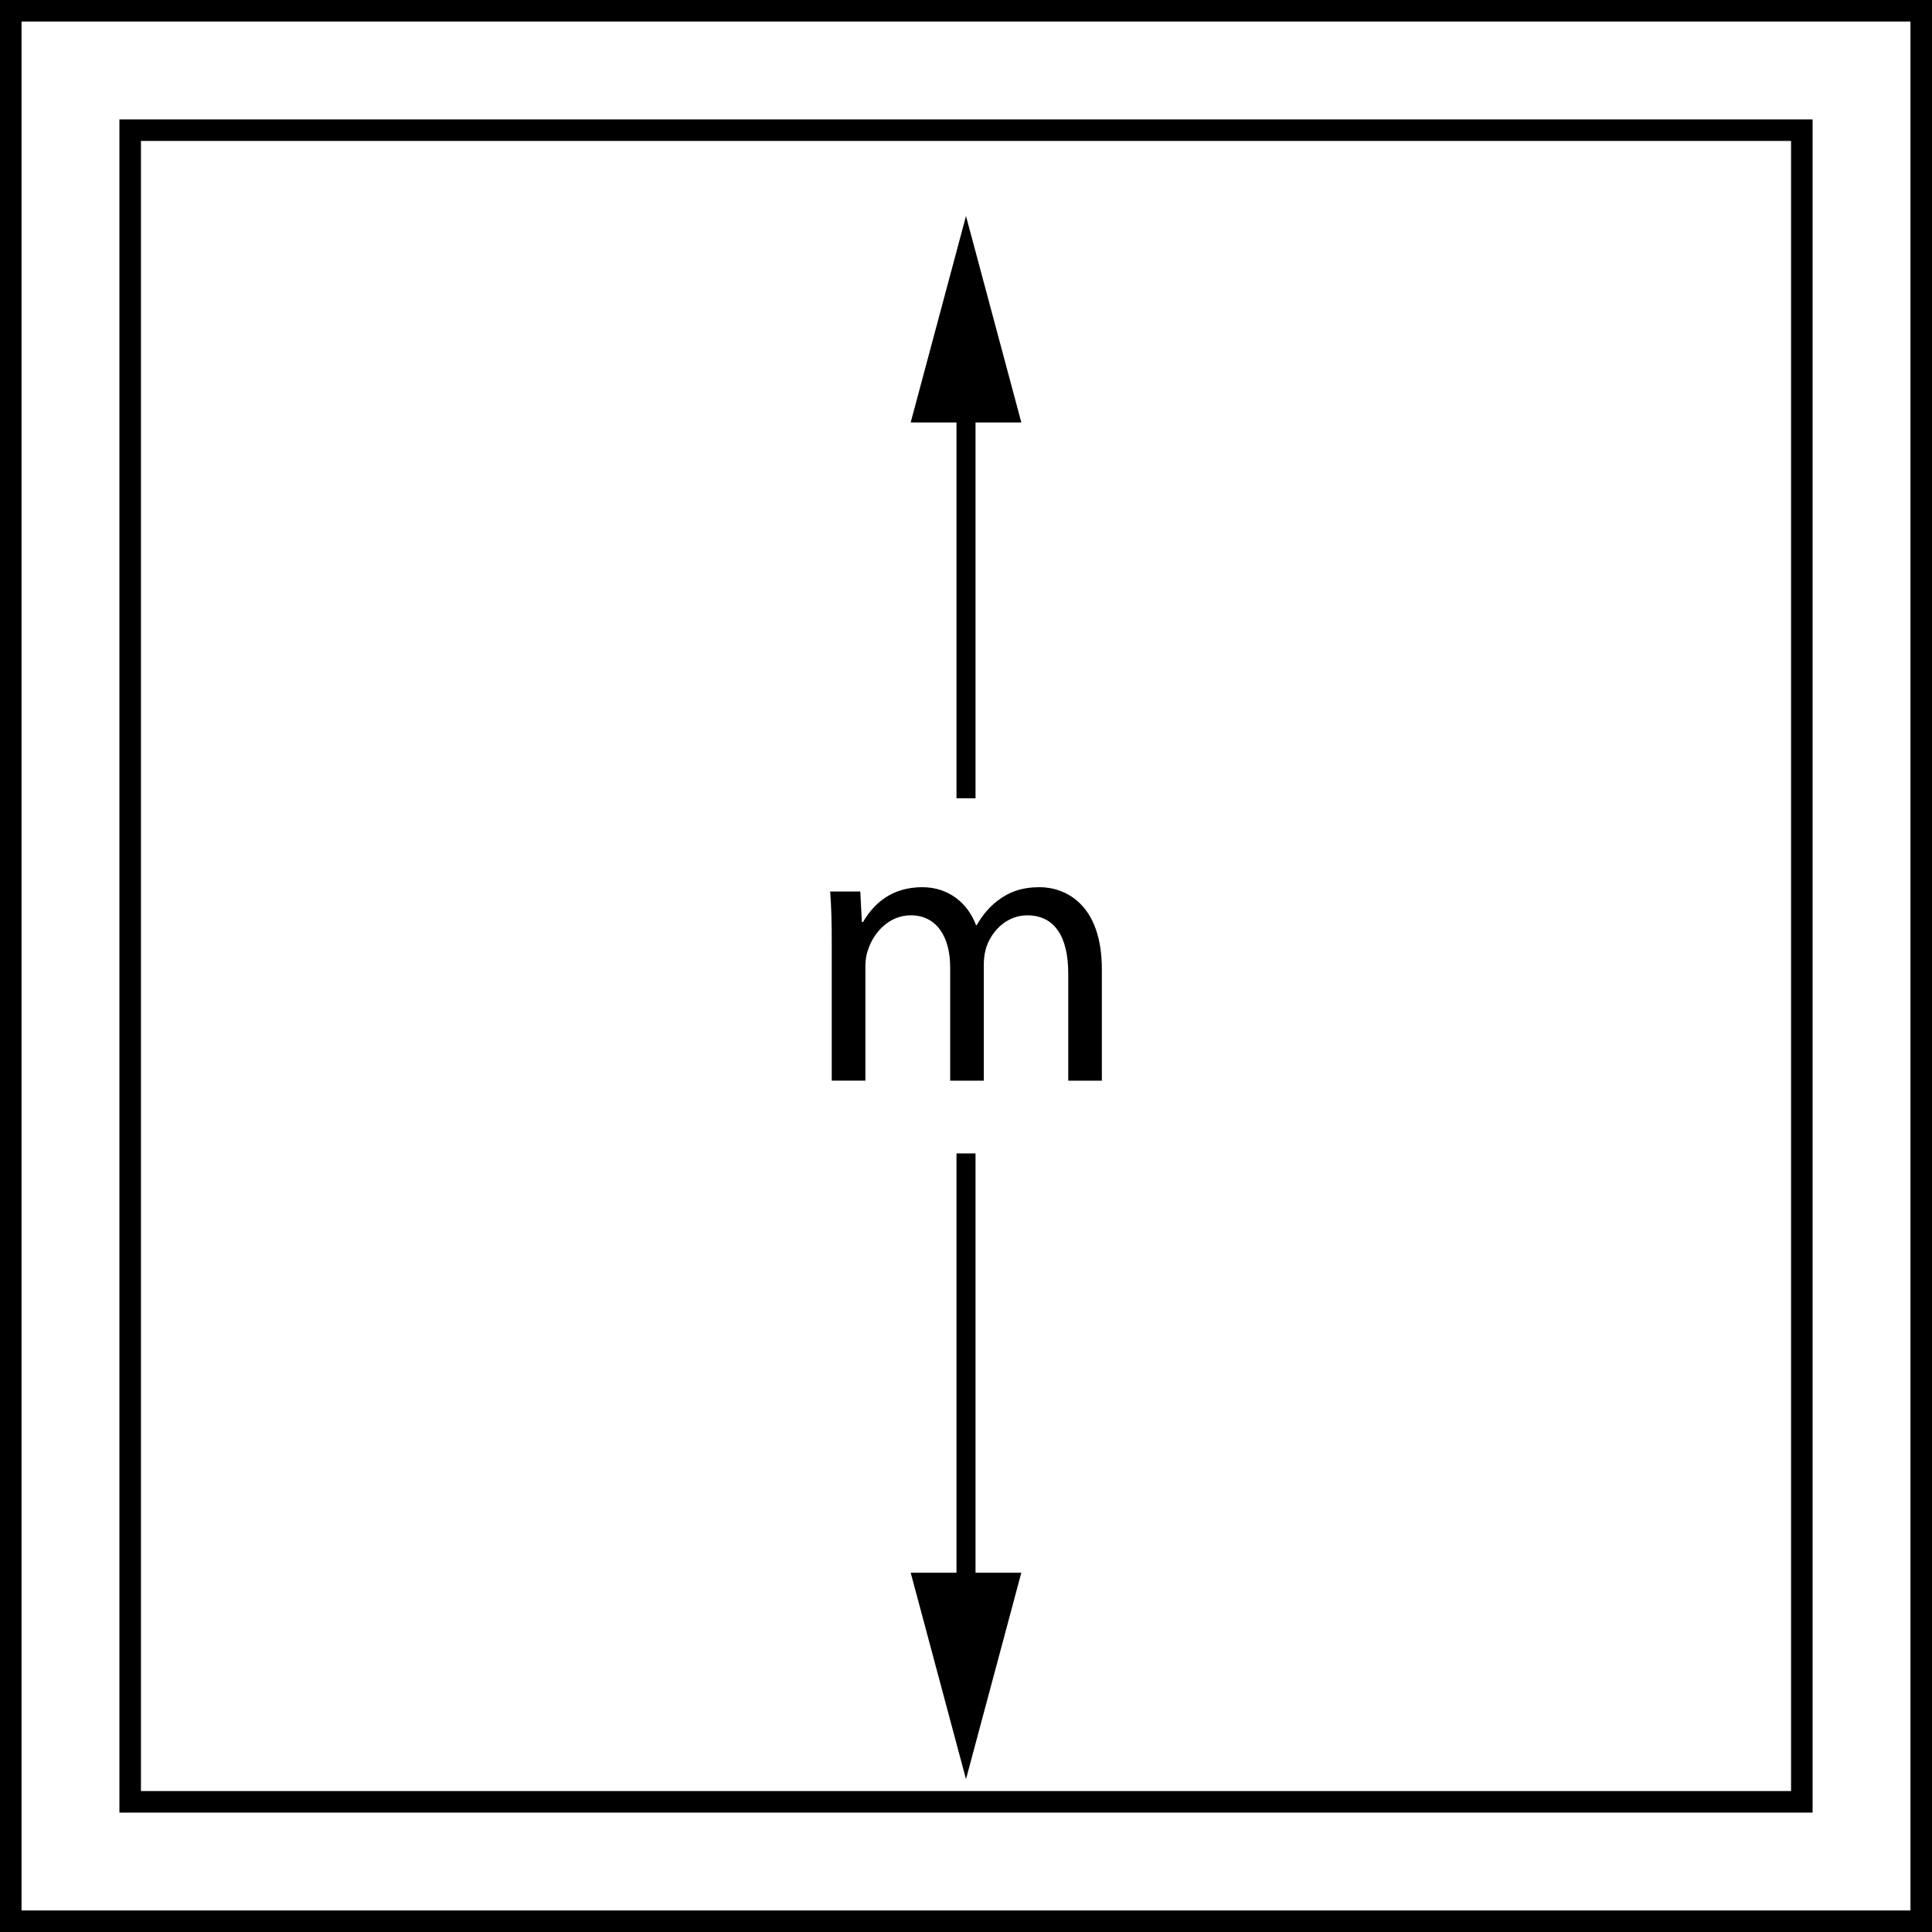
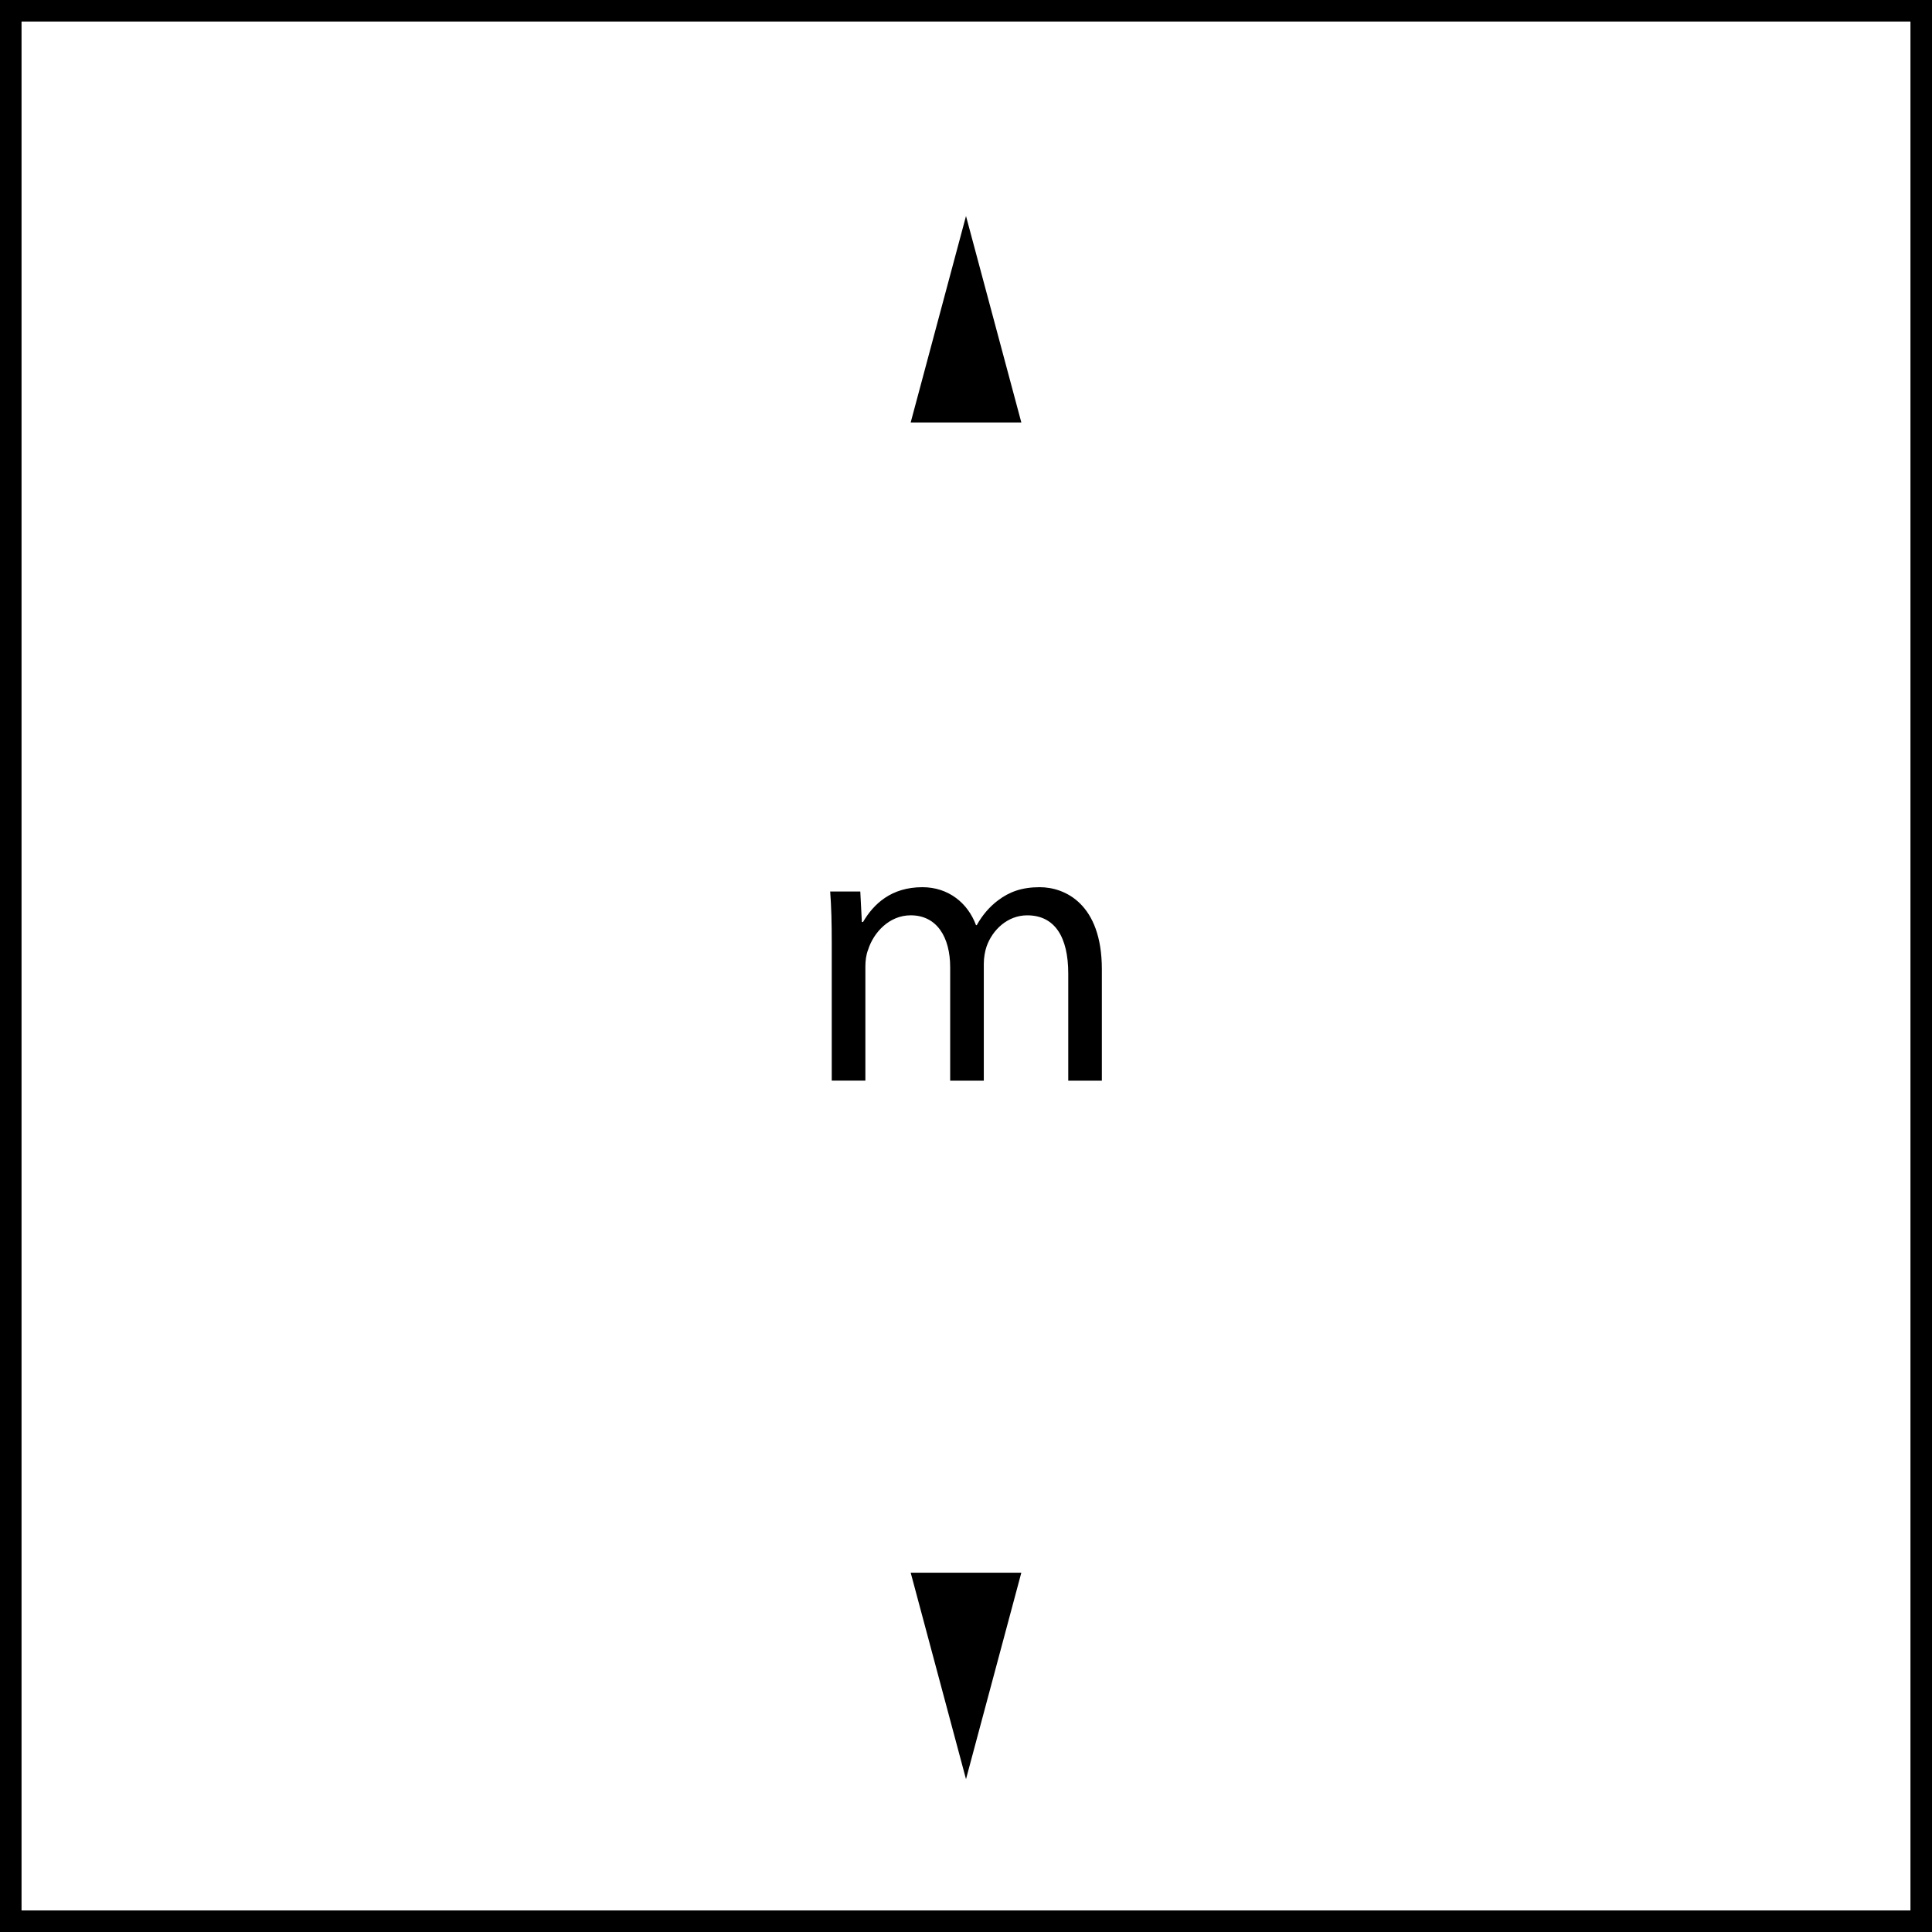
<svg xmlns="http://www.w3.org/2000/svg" version="1.1" id="Layer_1" x="0px" y="0px" viewBox="0 0 88.992 88.992" style="enable-background:new 0 0 88.992 88.992;" xml:space="preserve">
  <style type="text/css"> .st0{fill:none;stroke:#000000;stroke-width:1.417;stroke-miterlimit:10;} .st1{fill:none;stroke:#000000;stroke-miterlimit:10;} </style>
  <path d="M88.992,88.992H0V0h88.992V88.992z M0.992,88H88V0.992H0.992V88z" />
-   <path d="M83.492,83.492H5.5V5.5h77.992V83.492z M6.492,82.5H82.5V6.492H6.492V82.5z" />
  <path d="M38.312,43.423c0-0.9-0.018-1.638-0.072-2.358h1.387l0.072,1.404h0.054 c0.486-0.828,1.296-1.603,2.736-1.603c1.188,0,2.089,0.721,2.467,1.747h0.036 c0.271-0.486,0.612-0.864,0.973-1.135c0.522-0.396,1.099-0.612,1.927-0.612 c1.152,0,2.862,0.757,2.862,3.781v5.132h-1.548v-4.934 c0-1.675-0.612-2.683-1.891-2.683c-0.9,0-1.603,0.666-1.873,1.44 c-0.072,0.216-0.126,0.504-0.126,0.792v5.384h-1.549v-5.222 c0-1.387-0.611-2.395-1.818-2.395c-0.99,0-1.71,0.792-1.962,1.584 c-0.091,0.234-0.126,0.504-0.126,0.774v5.258h-1.549V43.423z" />
  <g>
    <g>
      <polygon points="41.948,19.46 44.496,9.951 47.045,19.46 " />
    </g>
    <g>
      <polygon points="41.948,72.441 44.496,81.951 47.045,72.441 " />
    </g>
-     <rect x="44.058" y="17.722" width="0.877" height="19.05" />
-     <rect x="44.058" y="53.129" width="0.877" height="21.05" />
  </g>
</svg>